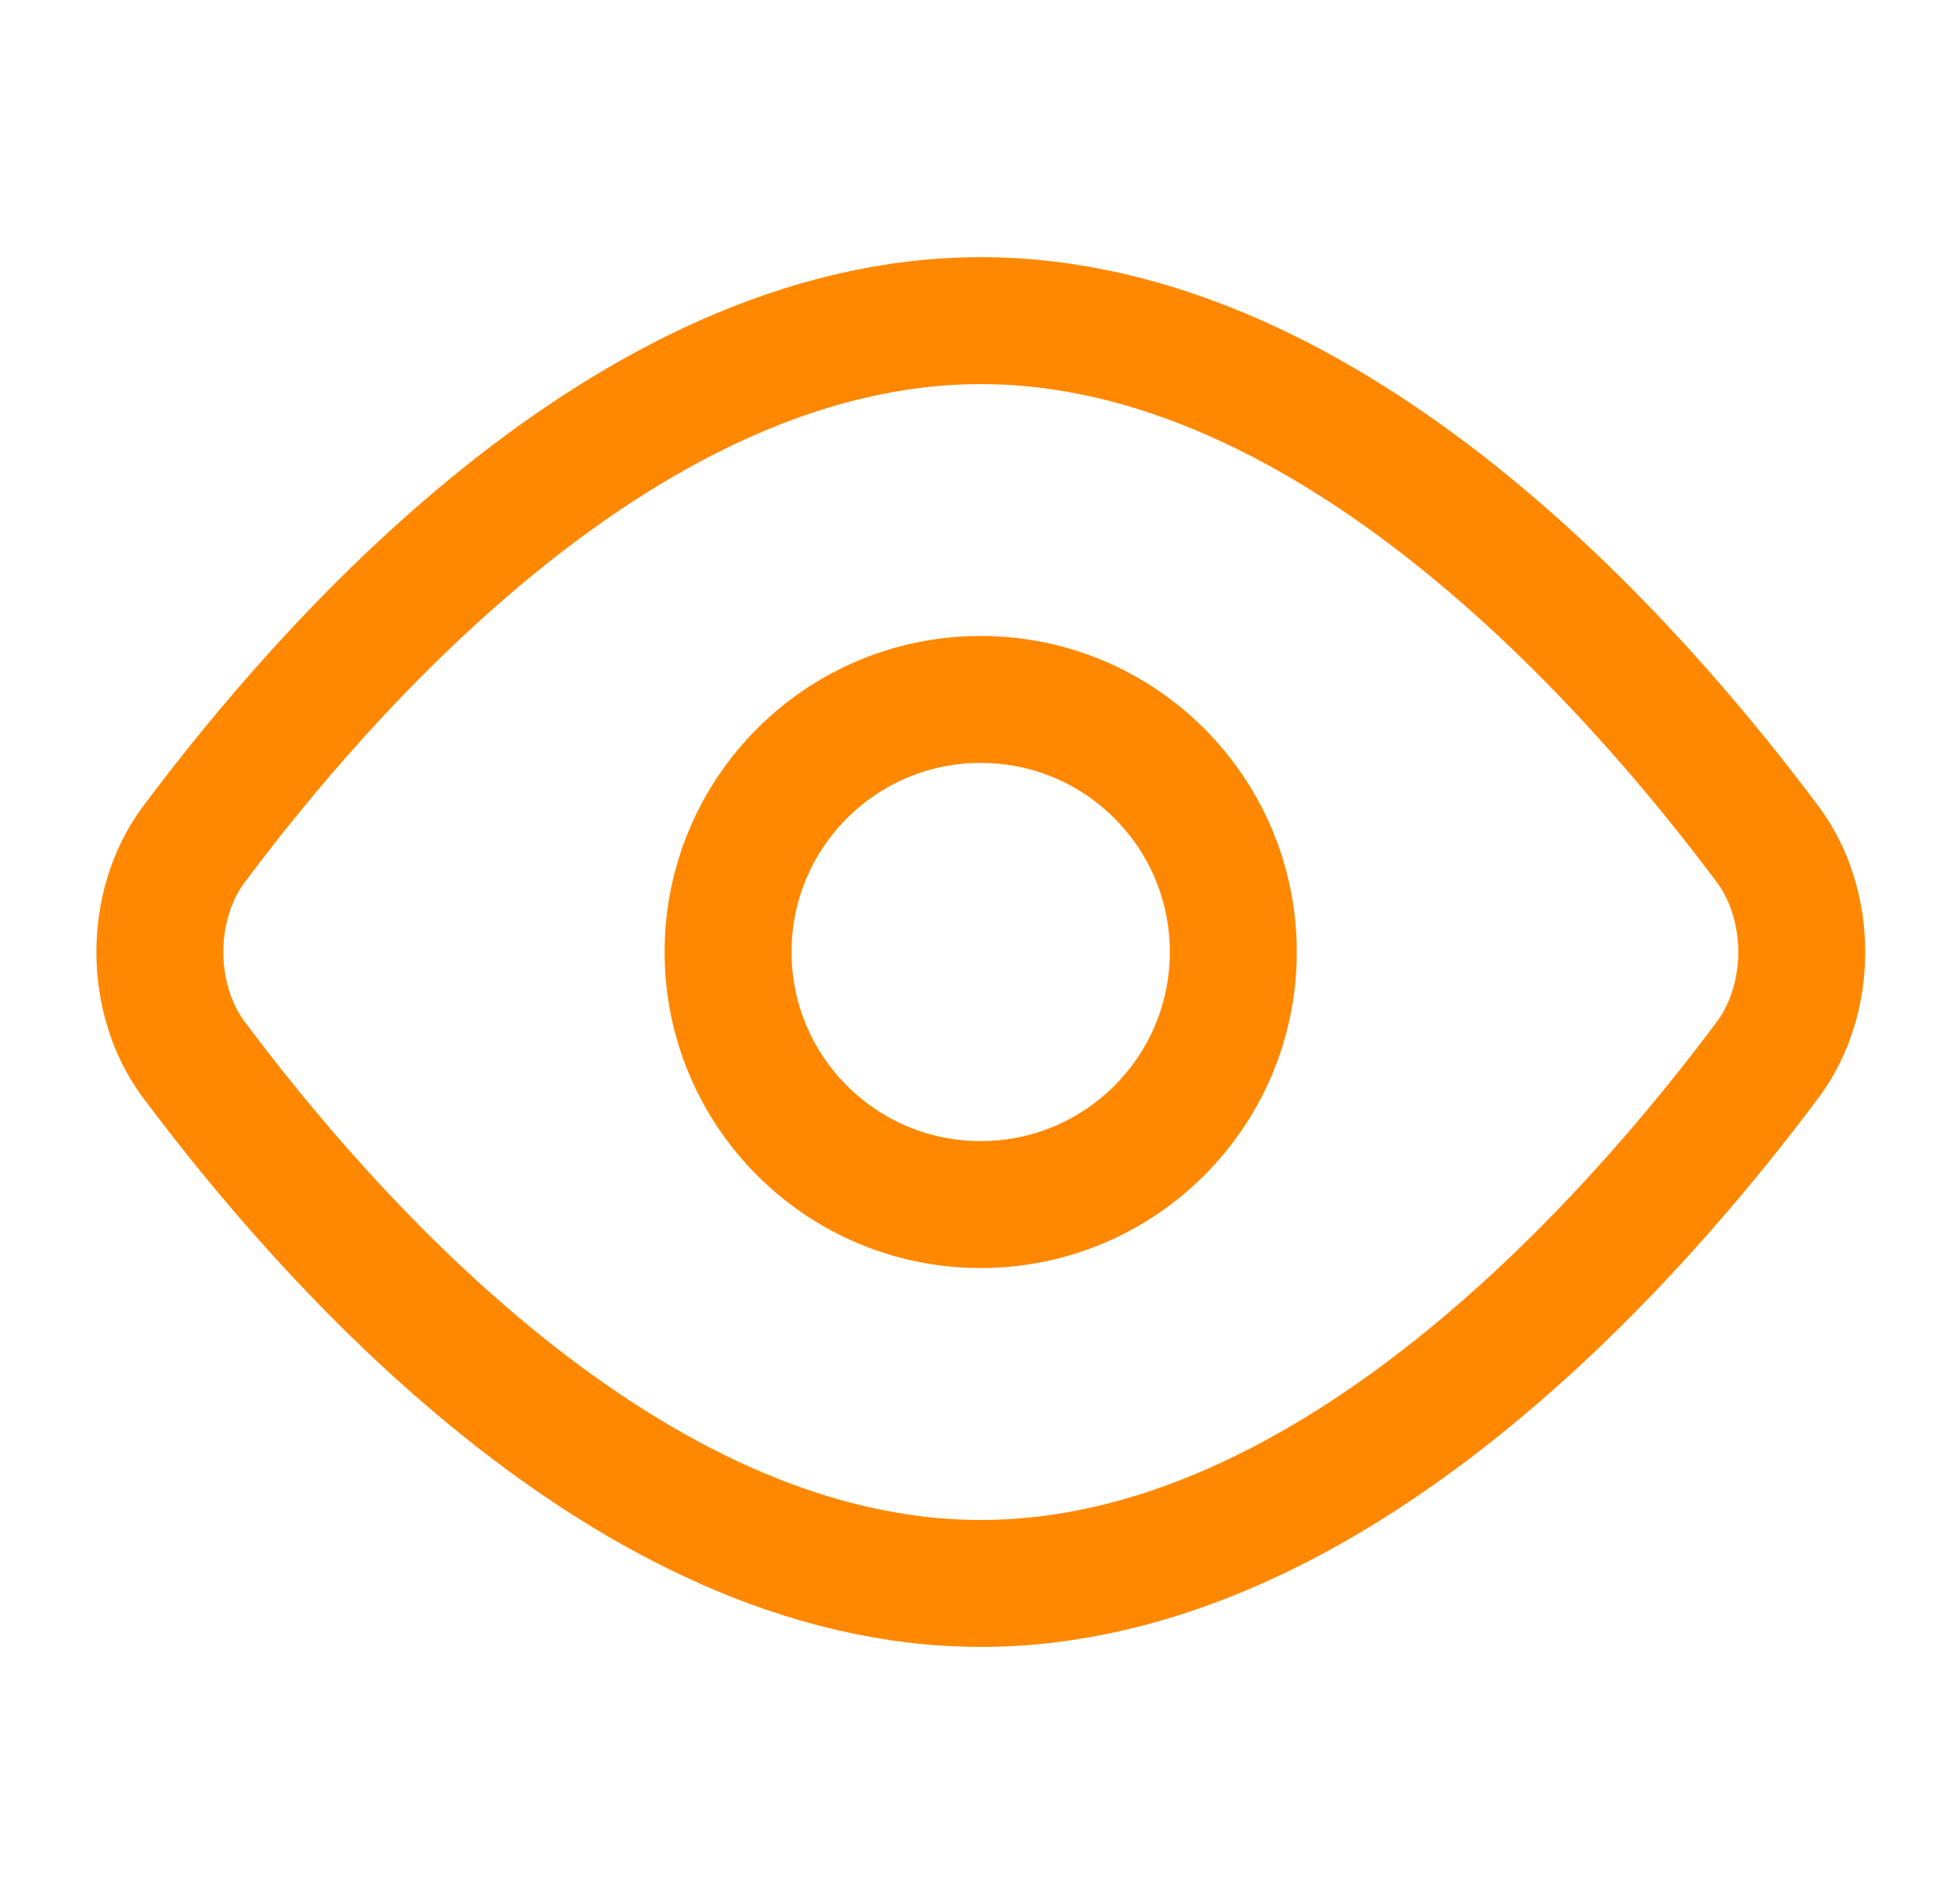
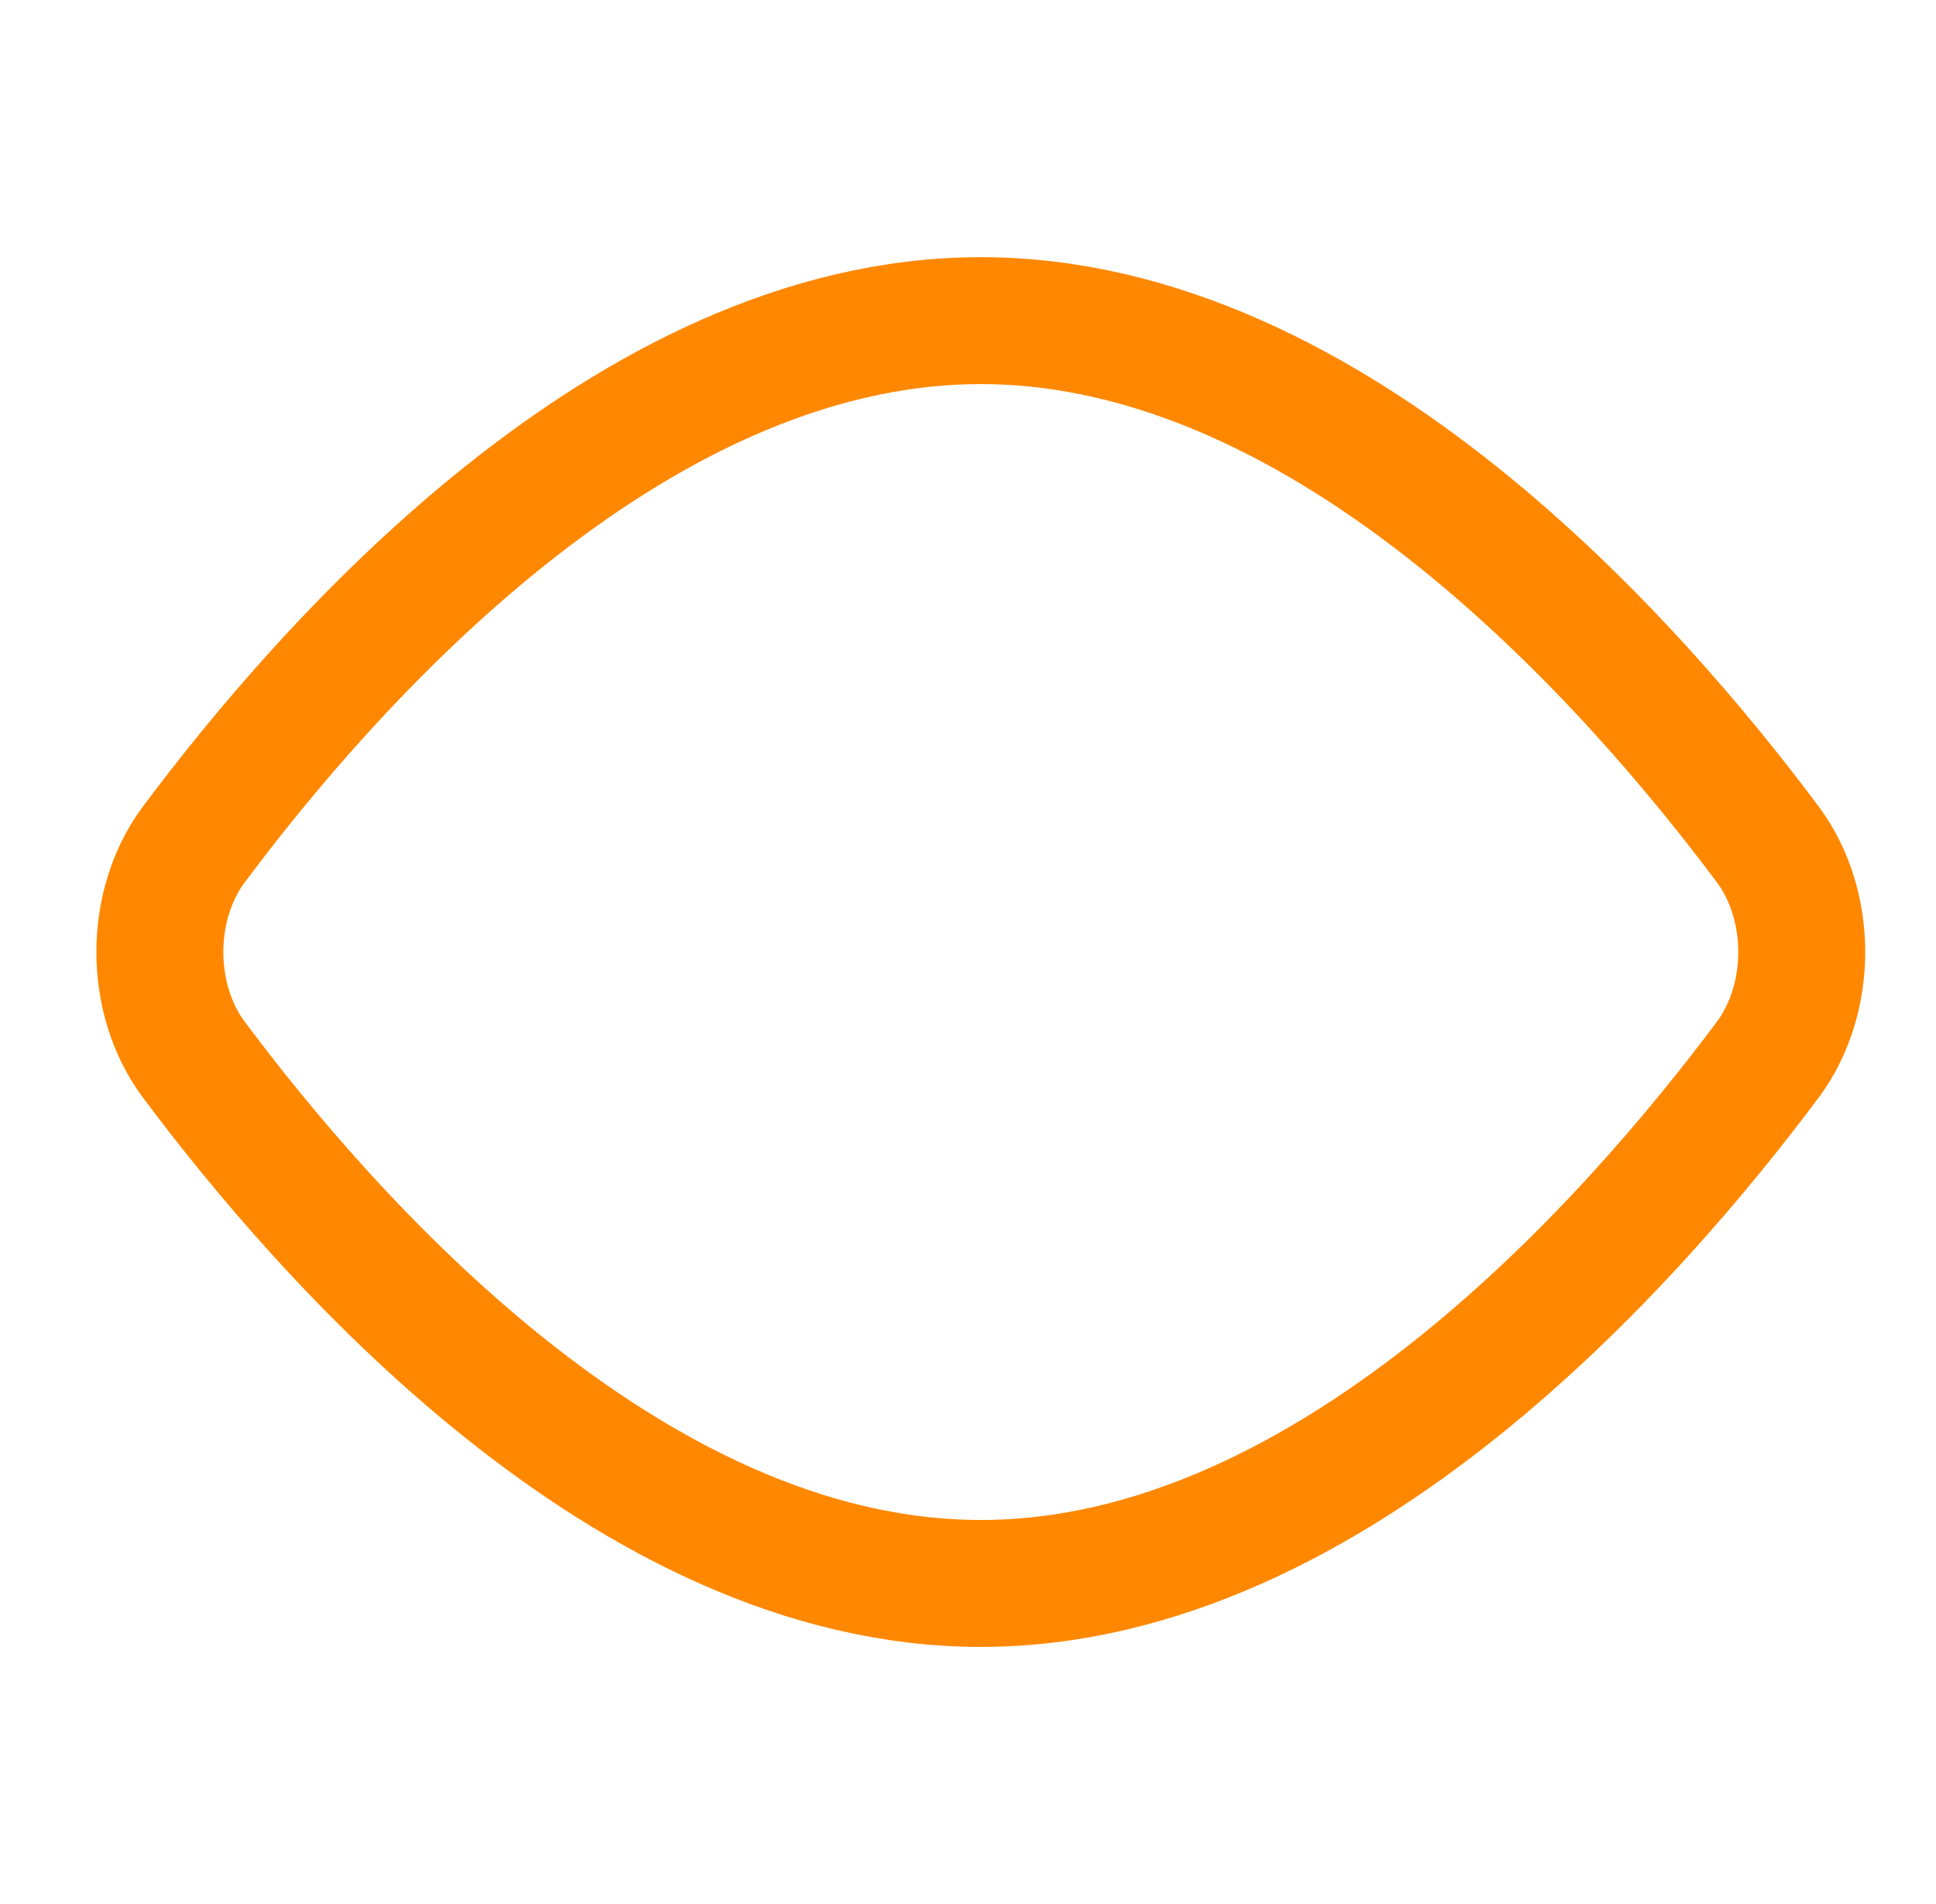
<svg xmlns="http://www.w3.org/2000/svg" width="61" height="60" viewBox="0 0 61 60" fill="none">
  <path d="M55.743 26.668C56.404 27.582 56.77 28.77 56.77 30.001C56.77 31.232 56.404 32.42 55.743 33.334C51.557 38.955 42.028 49.898 30.904 49.898C19.78 49.898 10.251 38.955 6.064 33.334C5.403 32.42 5.037 31.232 5.037 30.001C5.037 28.77 5.403 27.582 6.064 26.668C10.251 21.047 19.78 10.104 30.904 10.104C42.028 10.104 51.557 21.047 55.743 26.668Z" stroke="#FF8800" stroke-width="4" stroke-linecap="round" stroke-linejoin="round" />
-   <path d="M30.9 37.959C35.296 37.959 38.859 34.395 38.859 30C38.859 25.604 35.296 22.041 30.9 22.041C26.505 22.041 22.941 25.604 22.941 30C22.941 34.395 26.505 37.959 30.9 37.959Z" stroke="#FF8800" stroke-width="4" stroke-linecap="round" stroke-linejoin="round" />
</svg>